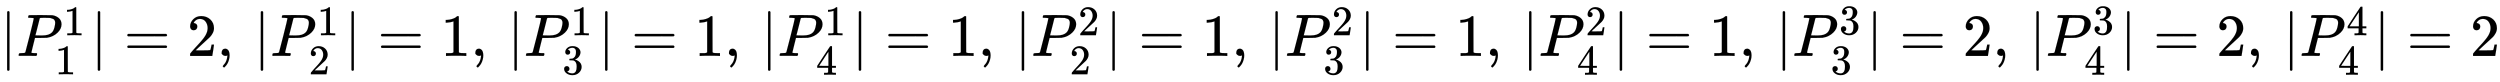
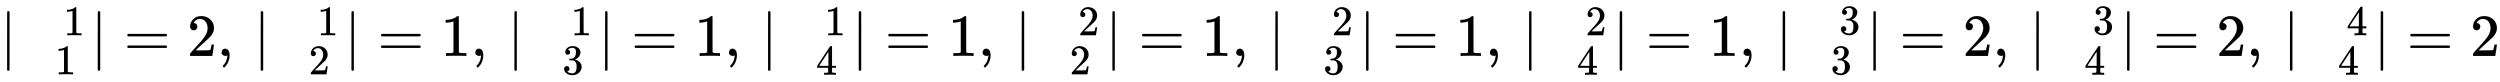
<svg xmlns="http://www.w3.org/2000/svg" xmlns:xlink="http://www.w3.org/1999/xlink" width="97.093ex" height="3.176ex" style="vertical-align: -1.005ex;" viewBox="0 -934.9 41803.6 1367.4" role="img" focusable="false" aria-labelledby="MathJax-SVG-1-Title">
  <title id="MathJax-SVG-1-Title">StartAbsoluteValue upper P 1 Superscript 1 Baseline EndAbsoluteValue equals 2 comma StartAbsoluteValue upper P 2 Superscript 1 Baseline EndAbsoluteValue equals 1 comma StartAbsoluteValue upper P 3 Superscript 1 Baseline EndAbsoluteValue equals 1 comma StartAbsoluteValue upper P 4 Superscript 1 Baseline EndAbsoluteValue equals 1 comma StartAbsoluteValue upper P 2 squared EndAbsoluteValue equals 1 comma StartAbsoluteValue upper P 3 squared EndAbsoluteValue equals 1 comma StartAbsoluteValue upper P 4 squared EndAbsoluteValue equals 1 comma StartAbsoluteValue upper P 3 cubed EndAbsoluteValue equals 2 comma StartAbsoluteValue upper P 4 cubed EndAbsoluteValue equals 2 comma StartAbsoluteValue upper P 4 Superscript 4 Baseline EndAbsoluteValue equals 2</title>
  <defs aria-hidden="true">
    <path stroke-width="1" id="E1-MJMAIN-7C" d="M139 -249H137Q125 -249 119 -235V251L120 737Q130 750 139 750Q152 750 159 735V-235Q151 -249 141 -249H139Z" />
-     <path stroke-width="1" id="E1-MJMATHI-50" d="M287 628Q287 635 230 637Q206 637 199 638T192 648Q192 649 194 659Q200 679 203 681T397 683Q587 682 600 680Q664 669 707 631T751 530Q751 453 685 389Q616 321 507 303Q500 302 402 301H307L277 182Q247 66 247 59Q247 55 248 54T255 50T272 48T305 46H336Q342 37 342 35Q342 19 335 5Q330 0 319 0Q316 0 282 1T182 2Q120 2 87 2T51 1Q33 1 33 11Q33 13 36 25Q40 41 44 43T67 46Q94 46 127 49Q141 52 146 61Q149 65 218 339T287 628ZM645 554Q645 567 643 575T634 597T609 619T560 635Q553 636 480 637Q463 637 445 637T416 636T404 636Q391 635 386 627Q384 621 367 550T332 412T314 344Q314 342 395 342H407H430Q542 342 590 392Q617 419 631 471T645 554Z" />
    <path stroke-width="1" id="E1-MJMAIN-31" d="M213 578L200 573Q186 568 160 563T102 556H83V602H102Q149 604 189 617T245 641T273 663Q275 666 285 666Q294 666 302 660V361L303 61Q310 54 315 52T339 48T401 46H427V0H416Q395 3 257 3Q121 3 100 0H88V46H114Q136 46 152 46T177 47T193 50T201 52T207 57T213 61V578Z" />
    <path stroke-width="1" id="E1-MJMAIN-3D" d="M56 347Q56 360 70 367H707Q722 359 722 347Q722 336 708 328L390 327H72Q56 332 56 347ZM56 153Q56 168 72 173H708Q722 163 722 153Q722 140 707 133H70Q56 140 56 153Z" />
    <path stroke-width="1" id="E1-MJMAIN-32" d="M109 429Q82 429 66 447T50 491Q50 562 103 614T235 666Q326 666 387 610T449 465Q449 422 429 383T381 315T301 241Q265 210 201 149L142 93L218 92Q375 92 385 97Q392 99 409 186V189H449V186Q448 183 436 95T421 3V0H50V19V31Q50 38 56 46T86 81Q115 113 136 137Q145 147 170 174T204 211T233 244T261 278T284 308T305 340T320 369T333 401T340 431T343 464Q343 527 309 573T212 619Q179 619 154 602T119 569T109 550Q109 549 114 549Q132 549 151 535T170 489Q170 464 154 447T109 429Z" />
    <path stroke-width="1" id="E1-MJMAIN-2C" d="M78 35T78 60T94 103T137 121Q165 121 187 96T210 8Q210 -27 201 -60T180 -117T154 -158T130 -185T117 -194Q113 -194 104 -185T95 -172Q95 -168 106 -156T131 -126T157 -76T173 -3V9L172 8Q170 7 167 6T161 3T152 1T140 0Q113 0 96 17Z" />
    <path stroke-width="1" id="E1-MJMAIN-33" d="M127 463Q100 463 85 480T69 524Q69 579 117 622T233 665Q268 665 277 664Q351 652 390 611T430 522Q430 470 396 421T302 350L299 348Q299 347 308 345T337 336T375 315Q457 262 457 175Q457 96 395 37T238 -22Q158 -22 100 21T42 130Q42 158 60 175T105 193Q133 193 151 175T169 130Q169 119 166 110T159 94T148 82T136 74T126 70T118 67L114 66Q165 21 238 21Q293 21 321 74Q338 107 338 175V195Q338 290 274 322Q259 328 213 329L171 330L168 332Q166 335 166 348Q166 366 174 366Q202 366 232 371Q266 376 294 413T322 525V533Q322 590 287 612Q265 626 240 626Q208 626 181 615T143 592T132 580H135Q138 579 143 578T153 573T165 566T175 555T183 540T186 520Q186 498 172 481T127 463Z" />
-     <path stroke-width="1" id="E1-MJMAIN-34" d="M462 0Q444 3 333 3Q217 3 199 0H190V46H221Q241 46 248 46T265 48T279 53T286 61Q287 63 287 115V165H28V211L179 442Q332 674 334 675Q336 677 355 677H373L379 671V211H471V165H379V114Q379 73 379 66T385 54Q393 47 442 46H471V0H462ZM293 211V545L74 212L183 211H293Z" />
+     <path stroke-width="1" id="E1-MJMAIN-34" d="M462 0Q444 3 333 3Q217 3 199 0H190V46H221T265 48T279 53T286 61Q287 63 287 115V165H28V211L179 442Q332 674 334 675Q336 677 355 677H373L379 671V211H471V165H379V114Q379 73 379 66T385 54Q393 47 442 46H471V0H462ZM293 211V545L74 212L183 211H293Z" />
  </defs>
  <g stroke="currentColor" fill="currentColor" stroke-width="0" transform="matrix(1 0 0 -1 0 0)" aria-hidden="true">
    <use xlink:href="#E1-MJMAIN-7C" x="0" y="0" />
    <g transform="translate(278,0)">
      <use xlink:href="#E1-MJMATHI-50" x="0" y="0" />
      <use transform="scale(0.707)" xlink:href="#E1-MJMAIN-31" x="1109" y="488" />
      <use transform="scale(0.707)" xlink:href="#E1-MJMAIN-31" x="908" y="-435" />
    </g>
    <use xlink:href="#E1-MJMAIN-7C" x="1516" y="0" />
    <use xlink:href="#E1-MJMAIN-3D" x="2072" y="0" />
    <use xlink:href="#E1-MJMAIN-32" x="3129" y="0" />
    <use xlink:href="#E1-MJMAIN-2C" x="3629" y="0" />
    <use xlink:href="#E1-MJMAIN-7C" x="4241" y="0" />
    <g transform="translate(4520,0)">
      <use xlink:href="#E1-MJMATHI-50" x="0" y="0" />
      <use transform="scale(0.707)" xlink:href="#E1-MJMAIN-31" x="1109" y="488" />
      <use transform="scale(0.707)" xlink:href="#E1-MJMAIN-32" x="908" y="-435" />
    </g>
    <use xlink:href="#E1-MJMAIN-7C" x="5758" y="0" />
    <use xlink:href="#E1-MJMAIN-3D" x="6314" y="0" />
    <use xlink:href="#E1-MJMAIN-31" x="7370" y="0" />
    <use xlink:href="#E1-MJMAIN-2C" x="7871" y="0" />
    <use xlink:href="#E1-MJMAIN-7C" x="8483" y="0" />
    <g transform="translate(8761,0)">
      <use xlink:href="#E1-MJMATHI-50" x="0" y="0" />
      <use transform="scale(0.707)" xlink:href="#E1-MJMAIN-31" x="1109" y="488" />
      <use transform="scale(0.707)" xlink:href="#E1-MJMAIN-33" x="908" y="-434" />
    </g>
    <use xlink:href="#E1-MJMAIN-7C" x="9999" y="0" />
    <use xlink:href="#E1-MJMAIN-3D" x="10556" y="0" />
    <use xlink:href="#E1-MJMAIN-31" x="11612" y="0" />
    <use xlink:href="#E1-MJMAIN-2C" x="12112" y="0" />
    <use xlink:href="#E1-MJMAIN-7C" x="12724" y="0" />
    <g transform="translate(13003,0)">
      <use xlink:href="#E1-MJMATHI-50" x="0" y="0" />
      <use transform="scale(0.707)" xlink:href="#E1-MJMAIN-31" x="1109" y="488" />
      <use transform="scale(0.707)" xlink:href="#E1-MJMAIN-34" x="908" y="-446" />
    </g>
    <use xlink:href="#E1-MJMAIN-7C" x="14241" y="0" />
    <use xlink:href="#E1-MJMAIN-3D" x="14797" y="0" />
    <use xlink:href="#E1-MJMAIN-31" x="15853" y="0" />
    <use xlink:href="#E1-MJMAIN-2C" x="16354" y="0" />
    <use xlink:href="#E1-MJMAIN-7C" x="16966" y="0" />
    <g transform="translate(17244,0)">
      <use xlink:href="#E1-MJMATHI-50" x="0" y="0" />
      <use transform="scale(0.707)" xlink:href="#E1-MJMAIN-32" x="1109" y="488" />
      <use transform="scale(0.707)" xlink:href="#E1-MJMAIN-32" x="908" y="-435" />
    </g>
    <use xlink:href="#E1-MJMAIN-7C" x="18482" y="0" />
    <use xlink:href="#E1-MJMAIN-3D" x="19039" y="0" />
    <use xlink:href="#E1-MJMAIN-31" x="20095" y="0" />
    <use xlink:href="#E1-MJMAIN-2C" x="20595" y="0" />
    <use xlink:href="#E1-MJMAIN-7C" x="21207" y="0" />
    <g transform="translate(21486,0)">
      <use xlink:href="#E1-MJMATHI-50" x="0" y="0" />
      <use transform="scale(0.707)" xlink:href="#E1-MJMAIN-32" x="1109" y="488" />
      <use transform="scale(0.707)" xlink:href="#E1-MJMAIN-33" x="908" y="-434" />
    </g>
    <use xlink:href="#E1-MJMAIN-7C" x="22724" y="0" />
    <use xlink:href="#E1-MJMAIN-3D" x="23280" y="0" />
    <use xlink:href="#E1-MJMAIN-31" x="24336" y="0" />
    <use xlink:href="#E1-MJMAIN-2C" x="24837" y="0" />
    <use xlink:href="#E1-MJMAIN-7C" x="25449" y="0" />
    <g transform="translate(25727,0)">
      <use xlink:href="#E1-MJMATHI-50" x="0" y="0" />
      <use transform="scale(0.707)" xlink:href="#E1-MJMAIN-32" x="1109" y="488" />
      <use transform="scale(0.707)" xlink:href="#E1-MJMAIN-34" x="908" y="-446" />
    </g>
    <use xlink:href="#E1-MJMAIN-7C" x="26965" y="0" />
    <use xlink:href="#E1-MJMAIN-3D" x="27522" y="0" />
    <use xlink:href="#E1-MJMAIN-31" x="28578" y="0" />
    <use xlink:href="#E1-MJMAIN-2C" x="29078" y="0" />
    <use xlink:href="#E1-MJMAIN-7C" x="29690" y="0" />
    <g transform="translate(29969,0)">
      <use xlink:href="#E1-MJMATHI-50" x="0" y="0" />
      <use transform="scale(0.707)" xlink:href="#E1-MJMAIN-33" x="1109" y="510" />
      <use transform="scale(0.707)" xlink:href="#E1-MJMAIN-33" x="908" y="-434" />
    </g>
    <use xlink:href="#E1-MJMAIN-7C" x="31207" y="0" />
    <use xlink:href="#E1-MJMAIN-3D" x="31763" y="0" />
    <use xlink:href="#E1-MJMAIN-32" x="32820" y="0" />
    <use xlink:href="#E1-MJMAIN-2C" x="33320" y="0" />
    <use xlink:href="#E1-MJMAIN-7C" x="33932" y="0" />
    <g transform="translate(34210,0)">
      <use xlink:href="#E1-MJMATHI-50" x="0" y="0" />
      <use transform="scale(0.707)" xlink:href="#E1-MJMAIN-33" x="1109" y="510" />
      <use transform="scale(0.707)" xlink:href="#E1-MJMAIN-34" x="908" y="-446" />
    </g>
    <use xlink:href="#E1-MJMAIN-7C" x="35449" y="0" />
    <use xlink:href="#E1-MJMAIN-3D" x="36005" y="0" />
    <use xlink:href="#E1-MJMAIN-32" x="37061" y="0" />
    <use xlink:href="#E1-MJMAIN-2C" x="37562" y="0" />
    <use xlink:href="#E1-MJMAIN-7C" x="38173" y="0" />
    <g transform="translate(38452,0)">
      <use xlink:href="#E1-MJMATHI-50" x="0" y="0" />
      <use transform="scale(0.707)" xlink:href="#E1-MJMAIN-34" x="1109" y="488" />
      <use transform="scale(0.707)" xlink:href="#E1-MJMAIN-34" x="908" y="-446" />
    </g>
    <use xlink:href="#E1-MJMAIN-7C" x="39690" y="0" />
    <use xlink:href="#E1-MJMAIN-3D" x="40246" y="0" />
    <use xlink:href="#E1-MJMAIN-32" x="41303" y="0" />
  </g>
</svg>